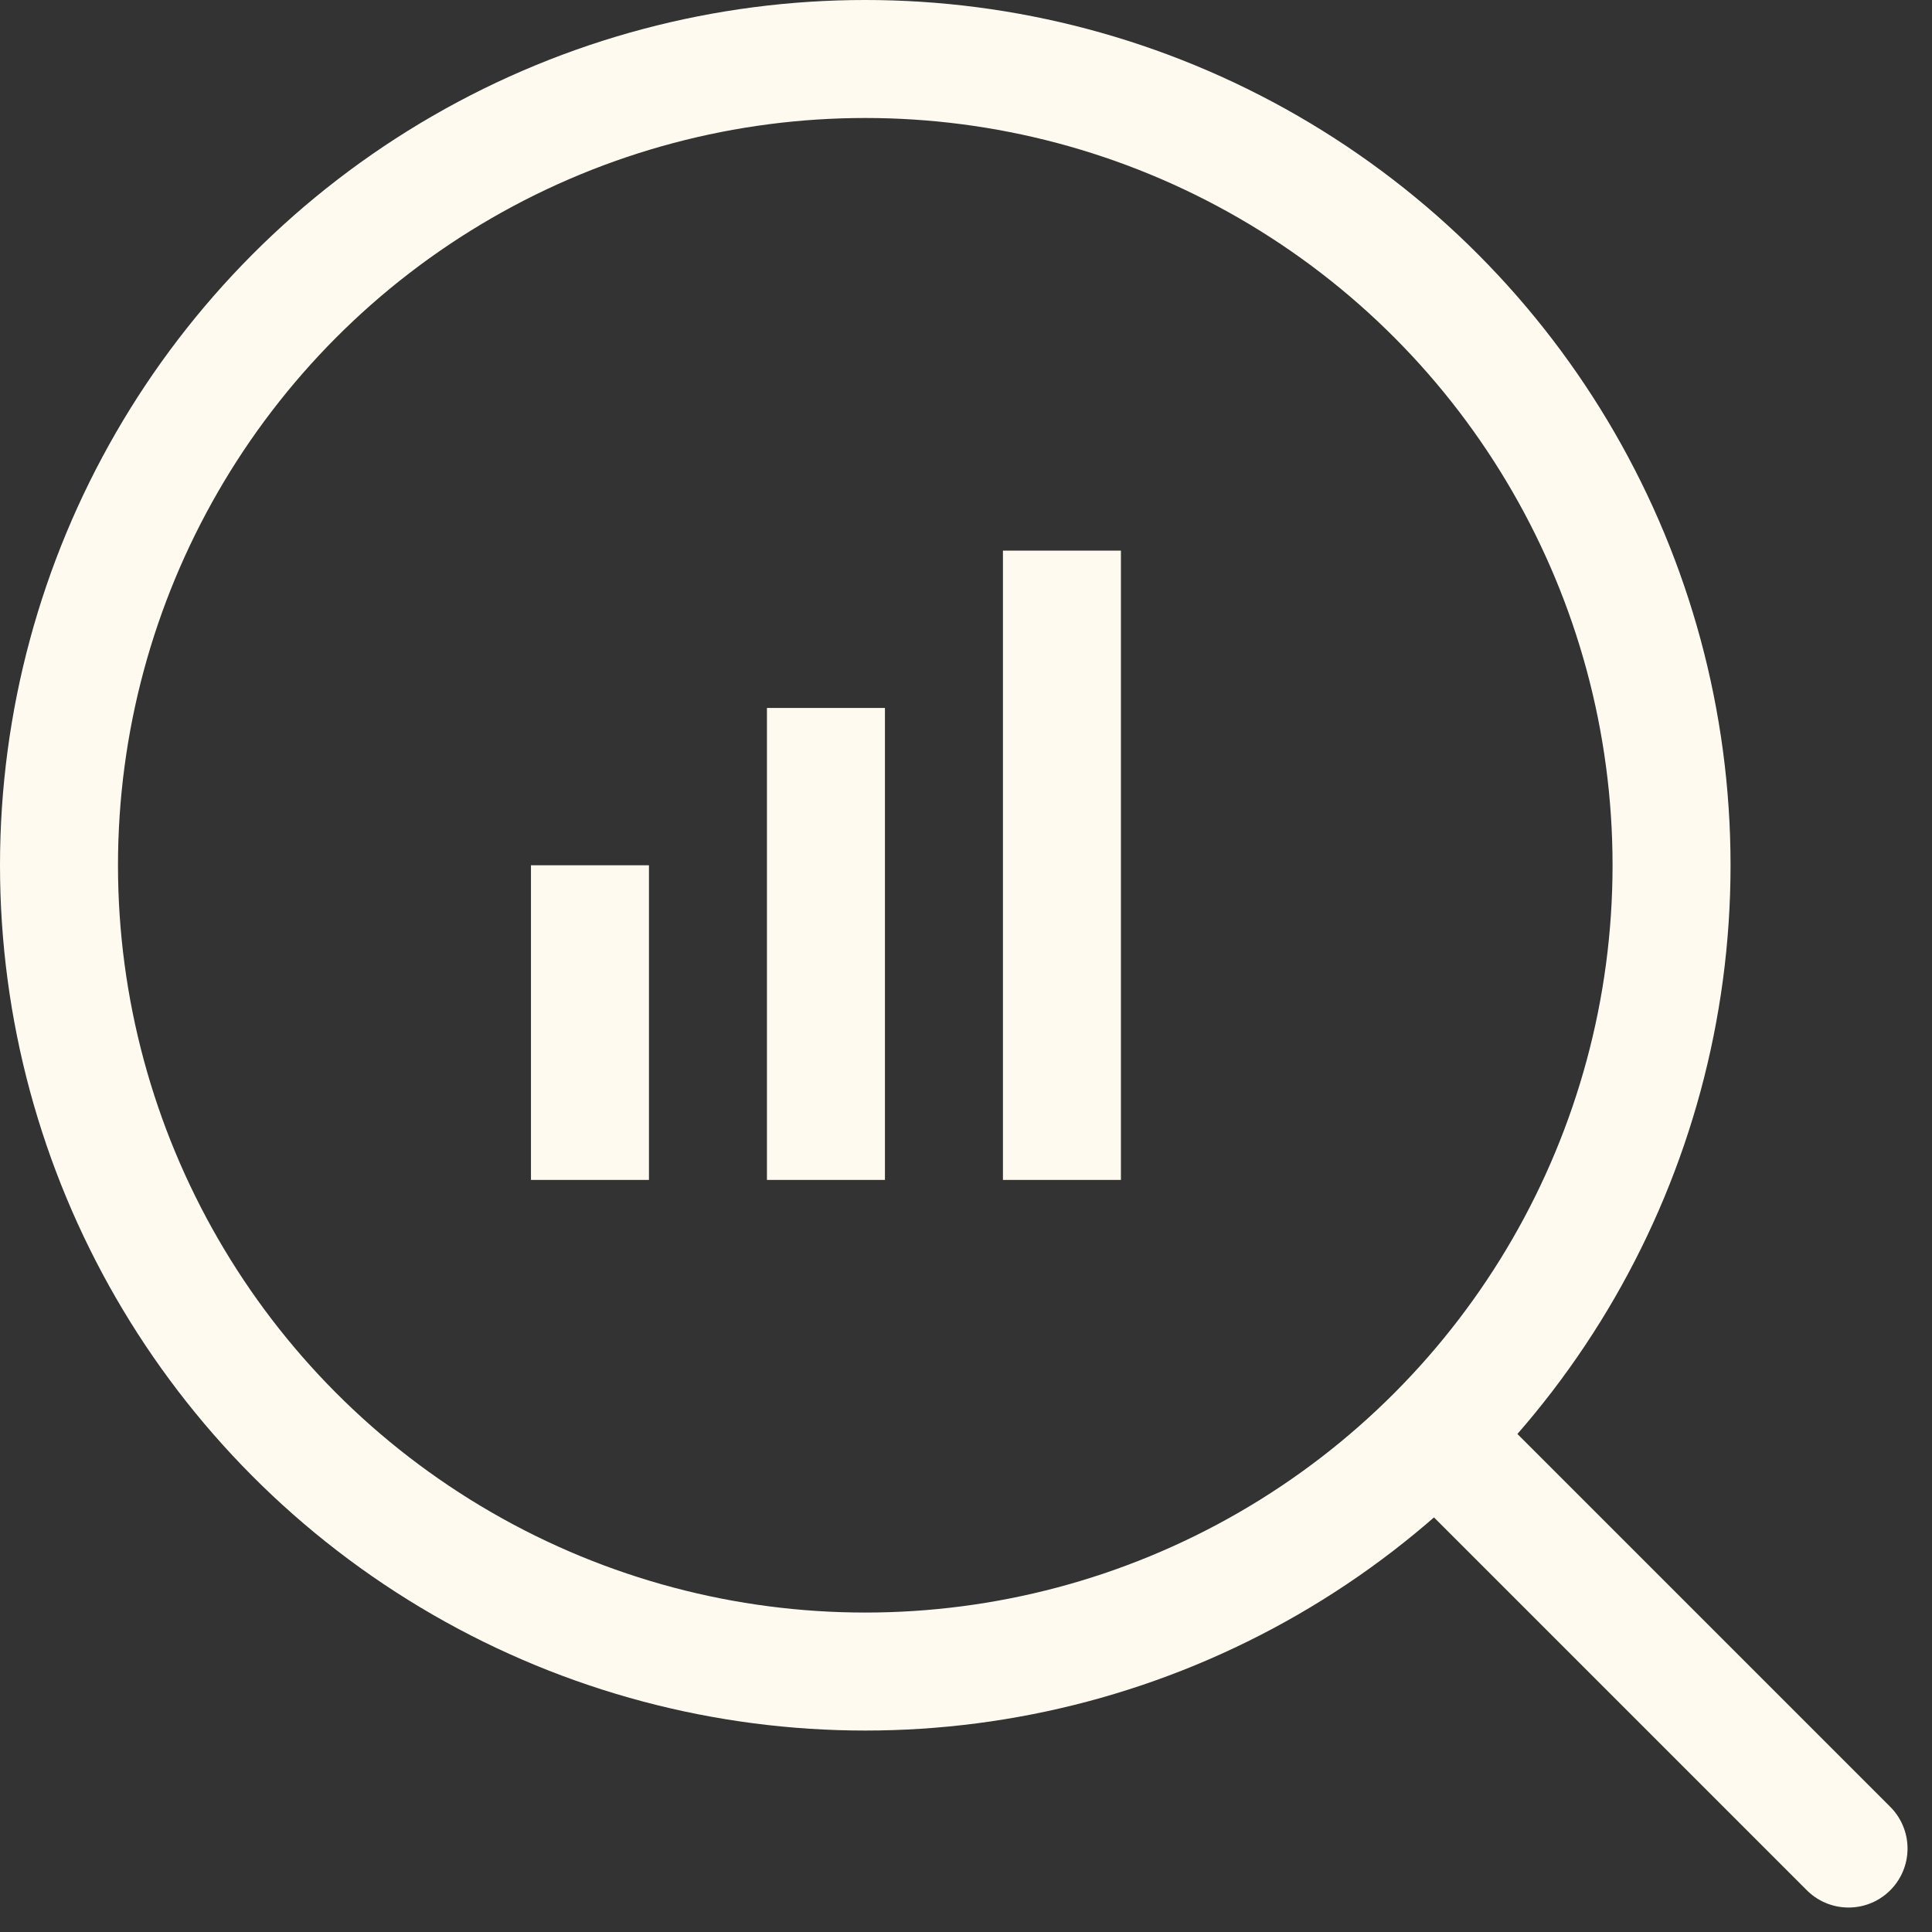
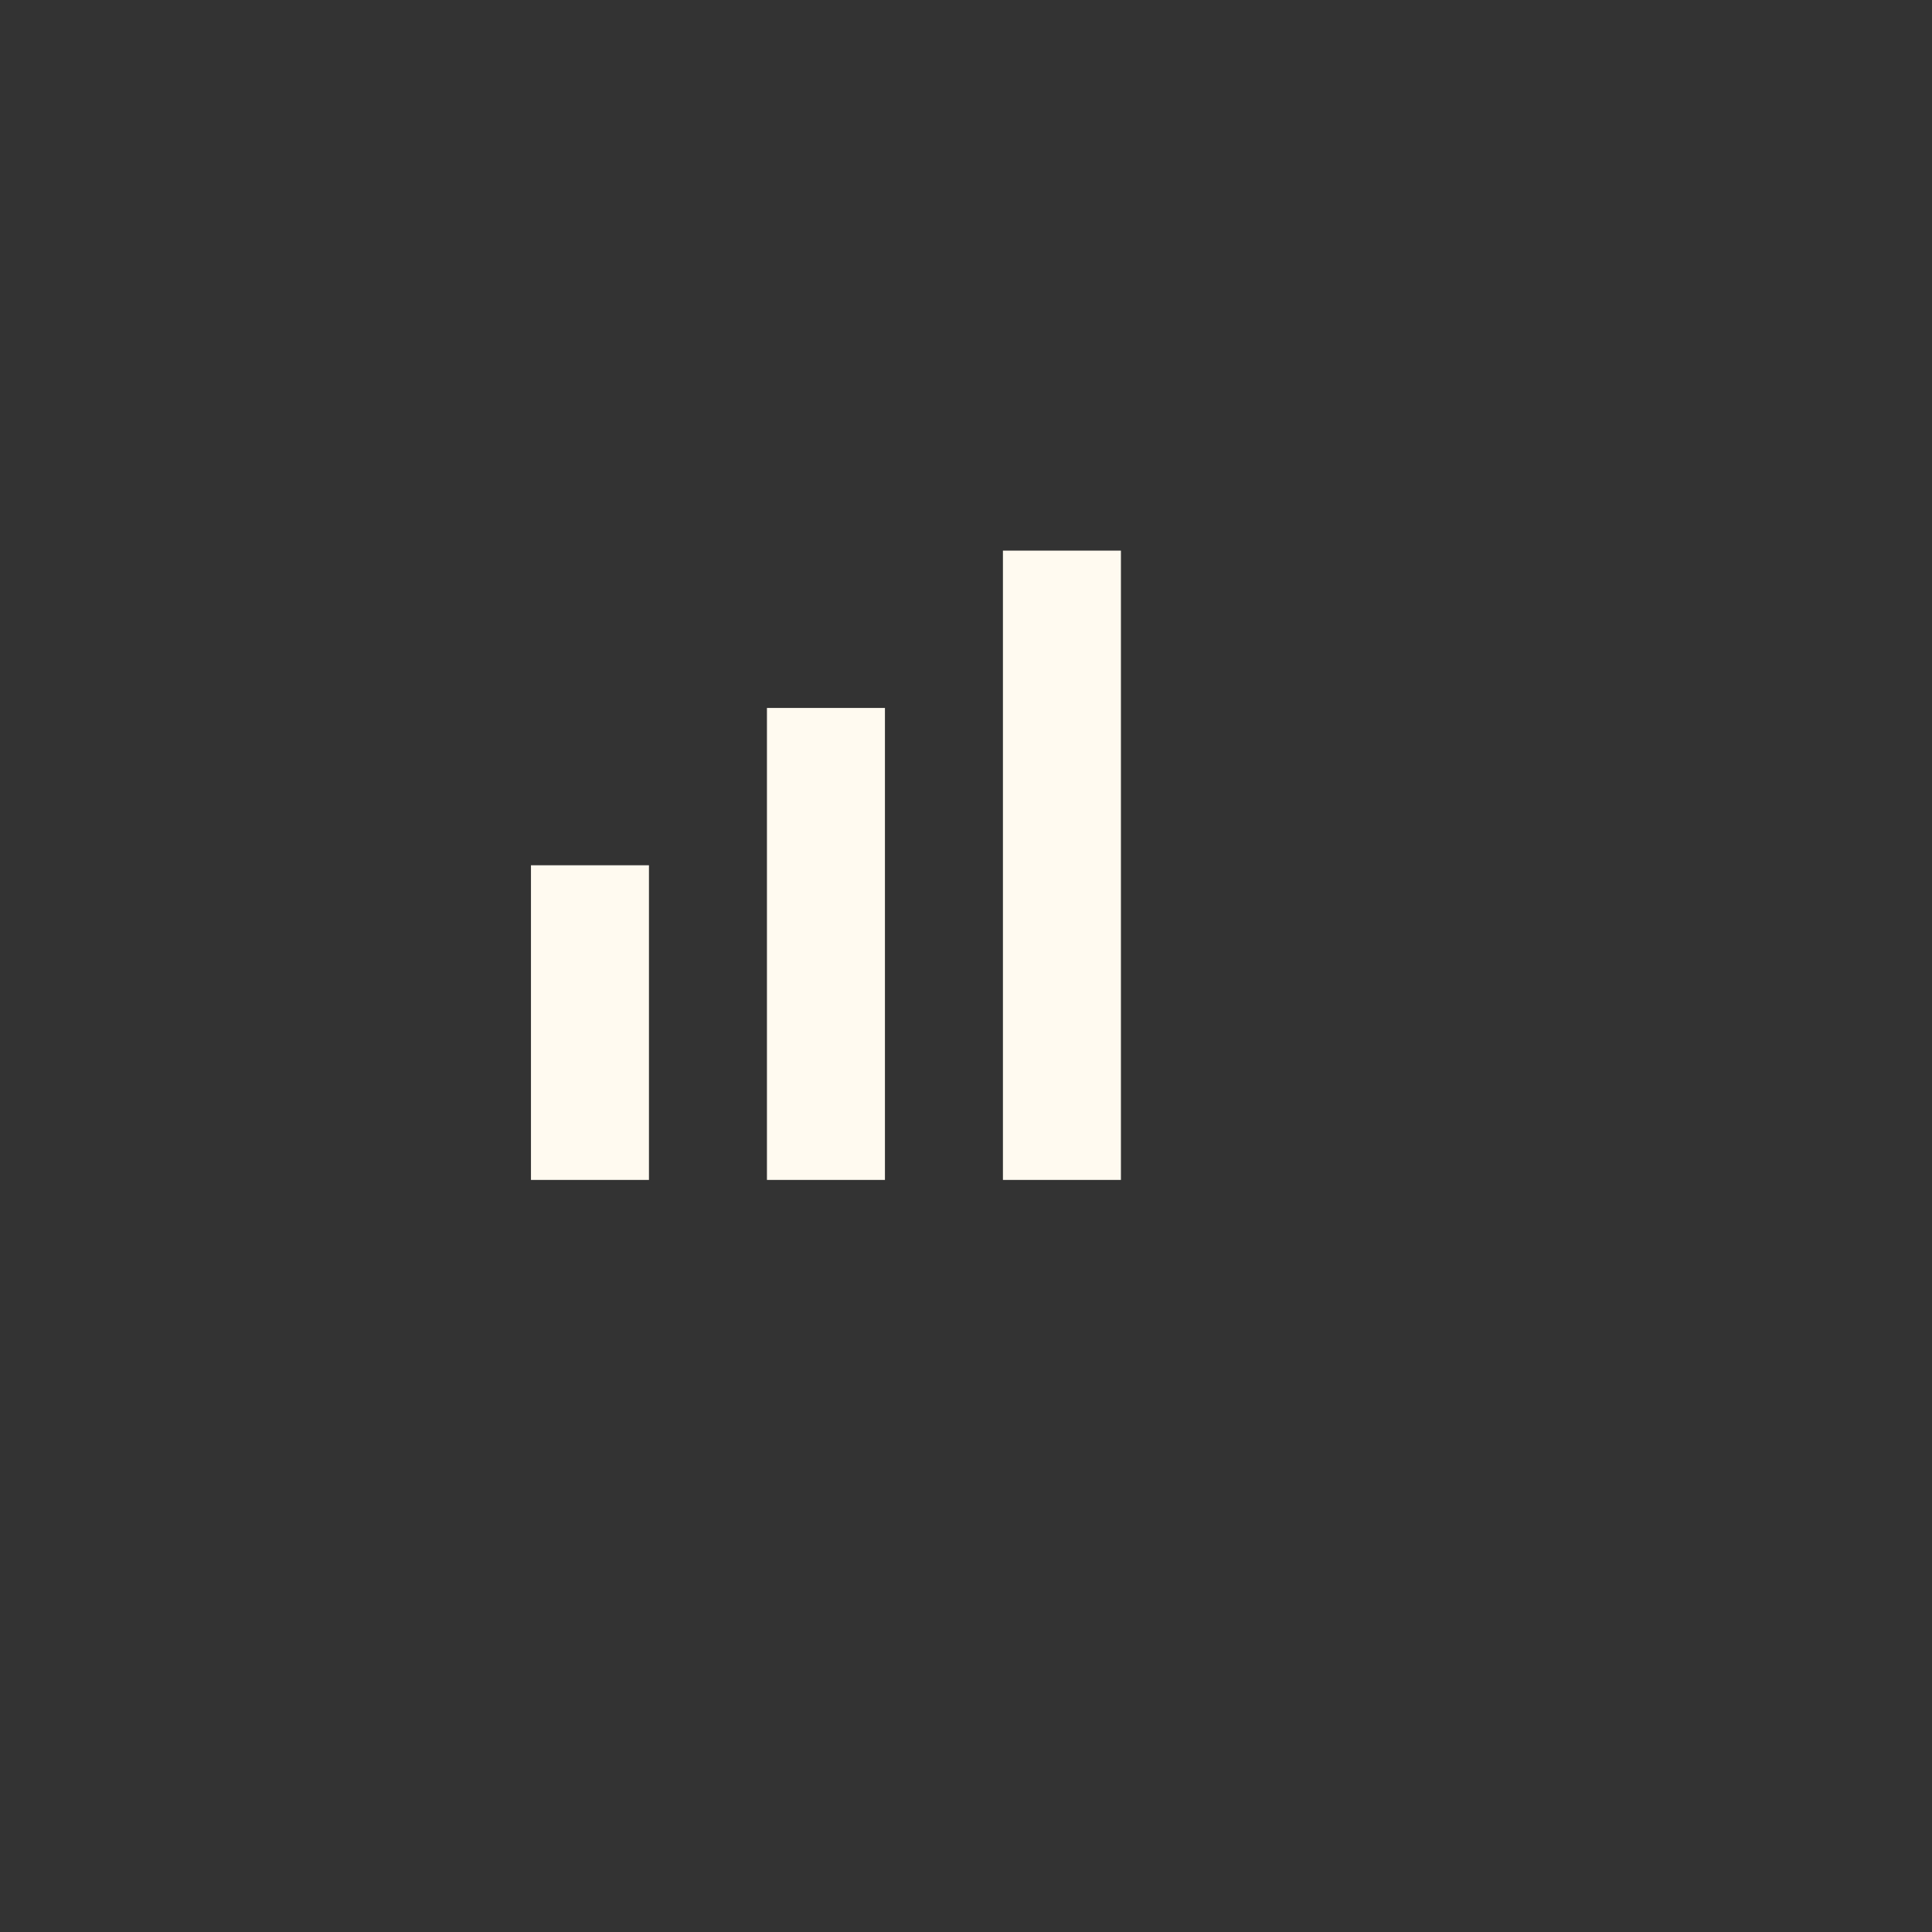
<svg xmlns="http://www.w3.org/2000/svg" width="24.561" height="24.561" viewBox="0 0 24.561 24.561">
  <rect x="0" y="0" width="24.561" height="24.561" fill="#333333" stroke="none" />
  <g id="Groupe_1413" data-name="Groupe 1413" transform="translate(-3689 -1885)">
    <rect id="Rectangle_919" data-name="Rectangle 919" width="24" height="24" transform="translate(3689 1885)" fill="none" />
    <g id="Ellipse_32" data-name="Ellipse 32" transform="translate(3689 1885)" fill="none" stroke="#fffaf0" stroke-width="1.5">
      <circle cx="11" cy="11" r="11" stroke="none" />
-       <circle cx="11" cy="11" r="10.25" fill="none" />
    </g>
-     <line id="Ligne_23" data-name="Ligne 23" x1="5" y1="5" transform="translate(3707.5 1903.5)" fill="none" stroke="#fffaf0" stroke-linecap="round" stroke-width="1.5" />
    <line id="Ligne_24" data-name="Ligne 24" y1="4" transform="translate(3696.5 1896)" fill="none" stroke="#fffaf0" stroke-width="1.5" />
    <line id="Ligne_25" data-name="Ligne 25" y1="6" transform="translate(3699.5 1894)" fill="none" stroke="#fffaf0" stroke-width="1.5" />
    <line id="Ligne_26" data-name="Ligne 26" y1="8" transform="translate(3702.5 1892)" fill="none" stroke="#fffaf0" stroke-width="1.5" />
  </g>
</svg>